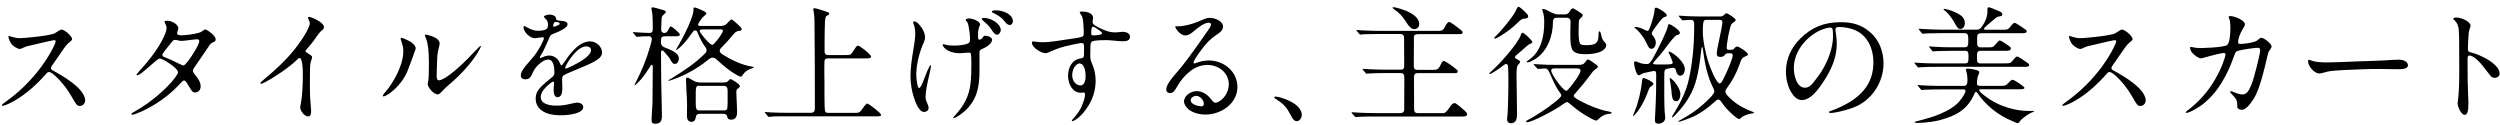
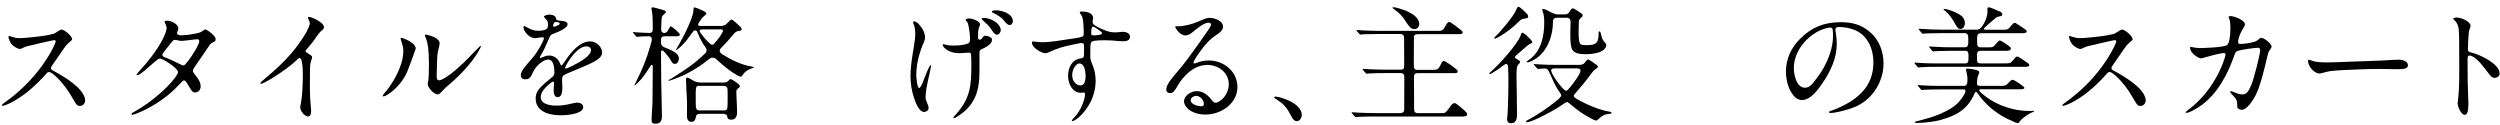
<svg xmlns="http://www.w3.org/2000/svg" width="320" height="16" viewBox="0 0 320 16" fill="none">
  <g clip-path="url(#clip0_2414_2155)">
    <path d="M9.663 13.194C9.5 12.93 9.352 12.689 9.205 12.425C8.637 11.415 7.883 10.451 7.098 9.736C6.741 9.409 6.43 9.215 6.282 9.215C6.15 9.215 6.034 9.293 5.956 9.394C4.751 10.762 3.407 12.005 1.814 12.922C1.13 13.311 0.508 13.544 0.345 13.544C0.282 13.544 0.228 13.513 0.228 13.443C0.228 13.412 0.329 13.311 0.671 13.07C2.451 11.811 4.098 10.179 5.319 8.5C5.871 7.731 6.383 6.953 6.803 6.098C6.997 5.71 7.13 5.383 7.13 5.313C7.13 5.197 7.044 5.135 6.935 5.135C6.889 5.135 5.956 5.329 5.155 5.523L3.702 5.865C3.329 5.943 3.244 5.982 2.987 6.106C2.762 6.223 2.63 6.269 2.513 6.269C2.334 6.269 1.961 6.06 1.782 5.927C1.534 5.749 1.371 5.539 1.246 5.243C1.145 5.018 1.083 4.855 1.083 4.723C1.083 4.661 1.098 4.606 1.168 4.606C1.215 4.606 1.394 4.668 1.542 4.723C2.062 4.87 2.257 4.886 2.474 4.886C3.065 4.886 4.953 4.692 5.855 4.544C6.065 4.513 6.461 4.427 6.655 4.381C6.935 4.319 7.029 4.264 7.409 4.008C7.573 3.891 7.798 3.782 7.868 3.782C8.241 3.782 9.236 4.614 9.236 5.026C9.236 5.104 9.104 5.236 8.762 5.516C8.583 5.663 8.482 5.78 8.155 6.231C7.728 6.837 7.44 7.256 6.655 8.399C6.554 8.547 6.523 8.609 6.523 8.725C6.523 8.842 6.586 8.92 6.764 9.021C7.666 9.51 8.513 10.015 9.314 10.637C9.935 11.111 10.899 12.021 10.899 12.86C10.899 13.233 10.604 13.56 10.231 13.56C9.966 13.56 9.858 13.482 9.679 13.202L9.663 13.194Z" fill="black" />
    <path d="M16.845 14.57C16.845 14.508 16.86 14.469 17.093 14.36C17.241 14.282 17.847 13.917 18.104 13.754C19.215 13.054 20.466 12.044 21.384 11.111C22.215 10.28 22.79 9.479 22.79 9.238C22.79 9.106 22.627 8.811 21.974 8.321C21.244 7.785 20.637 7.49 20.443 7.49C20.342 7.49 20.132 7.622 19.611 8.08C19.316 8.345 18.842 8.749 18.531 9.013C17.979 9.487 17.7 9.635 17.552 9.635C17.505 9.635 17.466 9.604 17.466 9.557C17.466 9.526 17.599 9.363 18.003 8.904C18.492 8.368 18.85 7.956 19.34 7.319C20.008 6.44 20.583 5.554 20.972 4.723C21.181 4.264 21.329 3.845 21.329 3.518C21.329 3.471 21.298 3.37 21.212 3.161C21.111 2.935 21.065 2.803 21.065 2.756C21.065 2.694 21.166 2.655 21.422 2.655C21.896 2.655 22.386 2.92 22.643 3.207C22.759 3.339 22.837 3.503 22.837 3.611C22.837 3.642 22.821 3.712 22.775 3.852C22.697 4.093 22.658 4.21 22.658 4.241C22.658 4.404 22.821 4.521 23.21 4.521C23.536 4.521 24.205 4.458 24.811 4.342C25.495 4.21 25.658 4.148 25.821 4.031C26.148 3.806 26.21 3.767 26.28 3.767C26.427 3.767 27.601 4.497 27.601 5.026C27.601 5.236 27.539 5.306 27.197 5.453C27.049 5.516 26.902 5.648 26.808 5.795L26.07 6.891L24.85 8.671C24.733 8.85 24.687 8.951 24.687 9.075C24.687 9.192 24.702 9.238 24.896 9.479C25.433 10.148 25.681 10.536 25.681 11.065C25.681 11.469 25.417 11.834 24.982 11.834C24.687 11.834 24.593 11.756 24.166 11.018C23.824 10.427 23.707 10.303 23.575 10.303C23.443 10.303 23.365 10.365 23 10.762C21.648 12.23 19.961 13.42 18.119 14.267C17.544 14.531 17.055 14.694 16.977 14.694C16.915 14.694 16.829 14.679 16.829 14.578L16.845 14.57ZM24.904 6.588C25.332 5.873 25.51 5.43 25.51 5.251C25.51 5.104 25.378 5.026 25.231 5.026C25.153 5.026 24.772 5.057 23.777 5.189C23.552 5.22 23.334 5.236 23.257 5.236C23.047 5.236 22.884 5.205 22.65 5.135C22.588 5.119 22.472 5.104 22.371 5.104C22.238 5.104 22.192 5.135 22.029 5.329C21.702 5.718 21.523 5.951 21.049 6.549C21.003 6.611 20.785 6.922 20.785 6.992C20.785 7.14 20.847 7.218 21.034 7.303L21.927 7.676C22.316 7.855 22.479 7.94 22.907 8.15C23.249 8.329 23.396 8.376 23.497 8.376C23.707 8.376 24.399 7.427 24.904 6.58V6.588Z" fill="black" />
    <path d="M38.42 13.77C38.42 13.692 38.451 13.49 38.536 13.085C38.7 12.207 38.762 10.668 38.762 9.72V9.409C38.762 8.383 38.645 7.42 38.334 7.42C38.288 7.42 38.233 7.435 38.14 7.536C37.604 8.073 36.749 8.741 35.855 9.347C34.938 9.969 34.549 10.194 33.897 10.536C33.617 10.684 33.469 10.731 33.422 10.731C33.376 10.731 33.345 10.684 33.345 10.63C33.345 10.552 33.36 10.528 33.749 10.202C35.202 8.997 36.601 7.723 37.744 6.269C38.311 5.554 38.933 4.637 39.228 4.086C39.492 3.58 39.656 3.192 39.656 3.005C39.656 2.858 39.624 2.741 39.508 2.516C39.446 2.383 39.407 2.306 39.407 2.29C39.407 2.212 39.508 2.158 39.57 2.158C39.764 2.158 40.666 2.516 41.156 2.959C41.381 3.153 41.467 3.316 41.467 3.464C41.467 3.643 41.404 3.728 41.241 3.852C40.992 4.047 40.752 4.311 40.215 5.127C40.099 5.29 39.726 5.764 39.461 6.06C39.166 6.402 39.104 6.487 39.104 6.534C39.104 6.611 39.135 6.666 39.461 6.86C39.889 7.124 39.951 7.202 39.951 7.334C39.951 7.365 39.935 7.451 39.873 7.63C39.71 8.088 39.679 8.36 39.679 9.083C39.679 9.573 39.663 10.124 39.663 10.878C39.663 11.725 39.679 12.51 39.764 13.358C39.811 13.816 39.827 14.088 39.827 14.189C39.827 14.632 39.71 14.904 39.438 14.904C38.979 14.904 38.428 14.189 38.428 13.762L38.42 13.77Z" fill="black" />
    <path d="M48.998 12.27C48.998 12.207 49.044 12.091 49.503 11.57C49.65 11.407 49.86 11.096 50.109 10.723C50.925 9.479 51.624 7.886 51.624 6.58C51.624 6.176 51.593 5.974 51.415 5.422C51.314 5.127 51.282 4.995 51.282 4.917C51.282 4.87 51.314 4.839 51.368 4.839C51.485 4.839 52.184 5.104 52.588 5.376C52.93 5.601 53.21 5.896 53.21 6.207C53.21 6.238 53.194 6.308 53.093 6.565L52.666 7.754L52.161 9.091C51.819 9.938 51.119 10.948 50.171 11.718C49.58 12.192 49.223 12.339 49.075 12.339C49.029 12.339 48.99 12.308 48.99 12.277L48.998 12.27ZM54.741 10.738C54.741 10.692 54.772 10.497 54.827 10.264C54.873 10.07 54.904 9.06 54.904 8.111C54.904 6.269 54.71 5.399 54.578 5.057C54.415 4.653 54.383 4.536 54.383 4.505C54.383 4.459 54.43 4.427 54.485 4.427C54.547 4.427 54.842 4.49 55.06 4.56C55.611 4.723 56.28 5.049 56.28 5.57C56.28 5.648 56.179 6.106 56.132 6.285C56 6.806 55.985 6.938 55.953 7.622C55.922 8.391 55.891 9.355 55.891 9.728C55.891 10.171 56.008 10.28 56.202 10.28C56.466 10.28 57.212 9.922 58.472 8.826C59.124 8.259 59.536 7.863 59.987 7.389L60.904 6.44C61.394 5.935 61.472 5.873 61.495 5.873C61.526 5.873 61.557 5.904 61.557 5.935C61.557 5.997 61.394 6.339 61.13 6.767C60.282 8.135 59.008 9.51 57.749 10.598C57.158 11.104 56.855 11.383 56.622 11.64C56.327 11.982 56.163 12.083 56.031 12.083C55.526 12.083 54.741 11.205 54.741 10.731V10.738Z" fill="black" />
    <path d="M68.567 12.643C68.567 11.873 68.863 11.422 69.757 10.637L70.72 9.837C70.868 9.705 70.961 9.526 70.961 9.316C70.961 8.383 70.782 7.622 70.176 7.622C69.687 7.622 69.119 8.049 68.723 8.484C68.459 8.78 68.311 9.021 68.07 9.565C67.891 9.969 67.627 10.155 67.285 10.155C66.858 10.155 66.663 9.961 66.663 9.619C66.663 9.339 66.811 9.013 67.301 8.415C67.79 7.824 68 7.583 68.233 7.319C68.801 6.681 69.617 5.212 69.617 4.886C69.617 4.785 69.516 4.769 69.438 4.769C69.376 4.769 69.228 4.785 69.026 4.816C68.762 4.863 68.536 4.894 68.459 4.894C67.837 4.894 67.005 4.093 67.005 3.456C67.005 3.394 67.021 3.339 67.106 3.339C67.153 3.339 67.239 3.37 67.549 3.549C67.922 3.759 68.381 3.938 68.808 3.938C69.15 3.938 69.624 3.922 69.935 3.728C70.114 3.611 70.145 3.37 70.145 3.161C70.145 3.06 70.13 2.935 70.099 2.819C70.036 2.609 70.013 2.593 69.85 2.43C69.656 2.236 69.624 2.166 69.624 2.135C69.624 2.003 70.036 1.87 70.34 1.87C70.666 1.87 70.946 1.972 71.078 2.135C71.124 2.197 71.156 2.267 71.179 2.376C71.21 2.57 71.225 2.586 71.567 2.64C71.668 2.655 71.941 2.671 72.057 2.687C72.337 2.733 72.648 2.85 72.648 3.091C72.648 3.285 72.5 3.495 72.042 3.775C71.715 3.969 71.404 4.101 70.658 4.396C70.495 4.459 70.409 4.591 70.269 4.933C69.858 5.865 69.632 6.386 69.391 6.79C69.127 7.233 69.096 7.295 69.096 7.358C69.096 7.404 69.127 7.42 69.174 7.42C69.205 7.42 69.454 7.342 69.663 7.241C69.889 7.14 70.091 7.109 70.316 7.109C70.868 7.109 71.412 7.466 71.653 8.041L71.739 8.236C71.769 8.313 71.801 8.368 71.855 8.368C71.909 8.368 71.956 8.337 72.034 8.22C72.135 8.088 72.298 7.878 72.523 7.536C73.207 6.541 74.272 5.298 75.539 5.298C76.308 5.298 77.07 5.951 77.07 6.751C77.07 7.093 76.79 7.42 76.448 7.645C75.943 7.972 75.57 8.166 74.179 8.741L73.005 9.231C72.617 9.394 72.267 9.557 72.174 9.619C71.979 9.751 71.948 9.915 71.948 10.272C71.948 10.466 71.979 11.104 71.979 11.251C71.979 12.114 71.754 12.44 71.358 12.44C70.961 12.44 70.868 11.935 70.868 11.624C70.868 11.547 70.868 11.345 70.883 11.15L70.915 10.645C70.915 10.513 70.883 10.451 70.798 10.451C70.666 10.451 70.029 10.94 69.656 11.399C69.391 11.71 69.213 12.083 69.213 12.409C69.213 13.42 70.565 13.521 71.303 13.521C71.894 13.521 72.477 13.42 73.067 13.28C73.378 13.202 73.751 13.132 73.852 13.132C74.194 13.132 74.653 13.295 74.653 13.7C74.653 14.485 73.005 14.757 71.731 14.757C69.873 14.757 68.567 14.041 68.567 12.619V12.643ZM71.093 3.37C71.156 3.355 71.342 3.269 71.42 3.238C71.583 3.161 71.645 3.091 71.645 3.044C71.645 2.943 71.529 2.85 71.288 2.819C71.187 2.803 71.156 2.803 71.093 2.803C71.031 2.803 70.961 2.85 70.915 2.935C70.829 3.052 70.798 3.215 70.798 3.293C70.798 3.37 70.845 3.425 70.899 3.425C70.954 3.425 71 3.409 71.093 3.378V3.37ZM72.648 8.71C73.005 8.562 73.674 8.236 74.148 7.956C75.189 7.35 75.648 6.813 75.648 6.425C75.648 6.067 75.337 5.935 75.026 5.935C73.93 5.935 72.663 7.863 72.383 8.531C72.337 8.632 72.337 8.663 72.337 8.694C72.337 8.741 72.368 8.772 72.422 8.772C72.523 8.772 72.601 8.725 72.648 8.71Z" fill="black" />
    <path d="M81.065 4.257C81.018 4.194 81.003 4.179 81.003 4.155C81.003 4.109 81.034 4.109 81.049 4.109C81.127 4.109 81.345 4.124 81.492 4.14C81.966 4.171 82.814 4.218 83.109 4.218C83.404 4.218 83.552 4.086 83.552 3.814V2.982C83.552 2.36 83.505 1.707 83.435 1.396C83.404 1.249 83.373 1.086 83.373 1.054C83.373 0.977 83.435 0.938 83.521 0.938C83.7 0.938 84.438 1.148 84.71 1.233C85.036 1.334 85.231 1.381 85.231 1.544C85.231 1.622 85.067 1.769 84.92 1.902C84.788 2.018 84.71 2.143 84.694 2.306C84.663 2.78 84.632 3.332 84.632 3.837C84.632 4.047 84.811 4.225 85.021 4.225C85.153 4.225 85.332 4.148 85.433 4C85.534 3.852 85.612 3.705 85.674 3.573C85.72 3.472 85.79 3.378 85.868 3.378C86 3.378 87.026 4.225 87.026 4.435C87.026 4.63 86.7 4.645 86.435 4.645H85.067C84.757 4.645 84.609 4.793 84.609 5.104V5.477C84.609 5.788 84.819 5.982 85.099 6.083C85.425 6.2 85.899 6.394 86.272 6.619C86.661 6.86 86.894 7.109 86.894 7.497C86.894 7.793 86.731 8.181 86.389 8.181C86.124 8.181 86.031 8.049 85.736 7.513C85.658 7.365 85.308 6.961 85.067 6.681C84.935 6.534 84.858 6.456 84.788 6.456C84.687 6.456 84.609 6.534 84.609 6.65V6.876C84.609 9.223 84.656 11.562 84.71 13.909C84.71 14.236 84.725 14.578 84.725 14.904C84.725 15.456 84.516 15.837 83.894 15.837C83.536 15.837 83.404 15.736 83.404 15.363C83.404 14.578 83.505 13.793 83.521 13.016C83.536 11.609 83.552 10.21 83.552 8.788V8.461C83.552 8.383 83.536 8.298 83.435 8.298C83.373 8.298 83.319 8.345 83.272 8.43C82.93 8.982 82.503 9.619 82.099 10.109C81.951 10.288 81.329 10.925 81.236 10.925C81.22 10.925 81.205 10.909 81.205 10.894C81.205 10.863 81.368 10.567 81.399 10.505C82.2 8.904 82.736 7.63 83.225 5.92C83.389 5.352 83.435 5.135 83.435 4.987C83.435 4.808 83.288 4.645 83.109 4.645C82.619 4.645 82.145 4.645 81.803 4.692L81.523 4.723C81.523 4.723 81.461 4.707 81.376 4.606L81.065 4.233V4.257ZM92.272 3.324C92.552 3.324 92.84 3.207 92.956 3.098C93.383 2.655 93.547 2.492 93.624 2.492C93.772 2.492 94.456 3.13 94.604 3.277C94.868 3.518 94.93 3.619 94.93 3.751C94.93 3.899 94.798 3.93 94.557 3.961C94.246 3.992 94.099 4.124 93.819 4.466C93.415 4.972 92.723 5.725 92.272 6.176C92.187 6.254 92.124 6.355 92.124 6.487C92.124 6.666 92.225 6.798 92.498 6.977C93.593 7.661 94.946 8.329 96.251 8.523C96.461 8.554 96.477 8.586 96.477 8.624C96.477 8.671 96.36 8.702 96.213 8.757C95.692 8.935 95.311 9.184 95.039 9.635C94.977 9.751 94.907 9.814 94.845 9.814C94.635 9.814 94.176 9.534 93.85 9.324C93.065 8.819 92.35 8.181 91.666 7.56C91.534 7.443 91.386 7.381 91.207 7.381C91.029 7.381 90.881 7.459 90.733 7.575C89.902 8.275 89 8.85 87.928 9.417C87.391 9.712 85.837 10.334 85.612 10.334C85.565 10.334 85.549 10.319 85.549 10.288C85.549 10.257 85.697 10.187 85.891 10.078C87.656 8.966 88.845 8.22 90.228 6.86C90.422 6.681 90.438 6.58 90.438 6.402C90.438 6.269 90.391 6.161 90.306 6.06C89.863 5.492 89.521 4.754 89.264 4.117C89.218 3.985 89.117 3.891 88.969 3.891C88.868 3.891 88.806 3.922 88.744 4.008C88.495 4.319 88.254 4.676 88.005 5.003C87.873 5.197 87.29 5.865 86.878 6.192C86.777 6.269 86.614 6.417 86.567 6.417C86.552 6.417 86.536 6.402 86.536 6.371C86.536 6.339 86.622 6.192 86.731 5.997C86.878 5.757 87.073 5.43 87.282 5.018C87.788 4.07 88.425 2.78 88.705 1.723C88.736 1.606 88.767 1.396 88.767 1.218C88.767 1.008 88.814 0.953 88.899 0.953C89 0.953 89.521 1.148 89.894 1.326C90.189 1.459 90.415 1.606 90.415 1.7C90.415 1.832 90.236 1.964 90.119 2.057C89.878 2.267 89.676 2.531 89.513 2.811C89.428 2.959 89.35 3.091 89.35 3.137C89.35 3.269 89.482 3.316 89.591 3.316H92.249L92.272 3.324ZM92.645 10.552C92.941 10.552 93.119 10.505 93.314 10.257C93.376 10.179 93.446 10.124 93.508 10.124C93.64 10.124 94.713 10.777 94.713 11.018C94.713 11.08 94.65 11.197 94.464 11.329C94.285 11.461 94.254 11.554 94.254 11.772C94.254 12.176 94.285 12.619 94.301 13.062C94.316 13.466 94.347 13.956 94.347 14.383C94.347 14.873 94.168 15.316 93.609 15.316C93.329 15.316 93.119 15.254 93.088 14.928C93.073 14.702 92.847 14.57 92.63 14.57H89.575C89.295 14.57 89.101 14.687 89.07 14.974C89.039 15.285 88.876 15.596 88.518 15.596C88.06 15.596 87.928 15.223 87.928 14.842C87.928 14.352 87.943 13.878 87.943 13.389C87.943 12.821 87.897 12.13 87.858 11.516C87.826 10.948 87.811 10.521 87.811 10.163C87.811 10.062 87.826 9.938 87.959 9.938C88.106 9.938 88.347 10.07 88.596 10.233C88.954 10.474 89.311 10.56 89.707 10.56H92.63L92.645 10.552ZM89.443 10.979C89.163 10.979 89.055 11.127 89.055 11.78V13.35C89.055 13.987 89.187 14.135 89.575 14.135H92.614C92.878 14.135 93.026 14.119 93.088 13.894C93.119 13.777 93.135 13.272 93.135 13.016V11.648C93.135 11.189 93.018 10.995 92.614 10.995H89.451L89.443 10.979ZM89.832 3.767C89.7 3.767 89.552 3.829 89.552 3.977C89.552 4.023 89.583 4.093 89.653 4.187C89.995 4.676 90.368 5.119 90.826 5.539C90.889 5.601 91.052 5.733 91.153 5.733C91.254 5.733 91.316 5.687 91.394 5.601C91.868 5.08 92.163 4.707 92.474 4.132C92.505 4.07 92.536 4.016 92.536 3.969C92.536 3.821 92.459 3.759 92.272 3.759H89.824L89.832 3.767Z" fill="black" />
-     <path d="M108.275 7.047C108.881 7.047 108.912 7.031 109.332 6.363C109.526 6.052 109.658 5.842 109.821 5.842C110.07 5.842 111.5 6.984 111.5 7.249C111.5 7.443 111.205 7.474 110.948 7.474H106.052C105.873 7.474 105.64 7.49 105.562 7.684C105.477 7.894 105.531 10.233 105.531 10.637V12.06C105.531 13.117 105.547 14.119 105.632 14.282C105.71 14.446 105.912 14.446 106.075 14.446H109.371C109.946 14.446 110.023 14.43 110.365 13.956C110.606 13.614 110.855 13.257 111.003 13.257C111.213 13.257 112.783 14.477 112.783 14.71C112.783 14.873 112.534 14.889 112.246 14.889H99.733C99.275 14.889 98.855 14.904 98.529 14.951L98.412 14.966C98.365 14.966 98.35 14.951 98.264 14.85L97.954 14.477C97.907 14.415 97.891 14.399 97.891 14.376C97.891 14.345 97.922 14.329 97.938 14.329C97.985 14.329 98.428 14.376 98.669 14.391C99.407 14.422 100.153 14.438 100.891 14.438H103.783C104.241 14.438 104.303 14.197 104.303 13.707V12.938C104.303 9.643 104.288 6.347 104.257 3.067C104.257 2.547 104.241 2.01 104.156 1.497C104.125 1.381 104.093 1.288 104.093 1.171C104.093 1.124 104.14 1.054 104.21 1.054C104.552 1.054 105.593 1.427 105.959 1.56C106.06 1.591 106.137 1.676 106.137 1.754C106.137 1.871 106.021 1.933 105.842 2.018C105.663 2.096 105.617 2.407 105.593 2.865C105.562 3.619 105.547 4.513 105.547 5.267V6.573C105.547 6.93 105.71 7.047 106.068 7.047H108.29H108.275Z" fill="black" />
    <path d="M117.624 3.114C118.052 3.572 118.409 4.194 118.409 4.824C118.409 4.956 118.347 5.197 118.262 5.376C117.687 6.681 117.283 8.197 117.283 9.604C117.283 9.829 117.384 11.267 117.656 11.267C117.819 11.267 118.099 10.645 118.324 10.008C118.402 9.782 118.961 8.345 119.109 8.345C119.156 8.345 119.171 8.407 119.171 8.461C119.171 8.562 119.023 9.215 118.961 9.503C118.666 10.808 118.472 11.687 118.472 12.44C118.472 12.705 118.557 12.93 118.666 13.171C118.767 13.365 118.86 13.598 118.86 13.824C118.86 14.135 118.58 14.329 118.293 14.329C117.625 14.329 117.197 13.14 116.987 12.502C116.692 11.624 116.544 10.692 116.544 9.759C116.544 8.826 116.661 7.8 116.956 6.067C117.057 5.477 117.15 4.894 117.15 4.303C117.15 3.946 117.119 3.572 116.987 3.192C116.956 3.114 116.886 2.966 116.886 2.865C116.886 2.788 116.917 2.733 117.003 2.733C117.181 2.733 117.477 2.927 117.624 3.091V3.114ZM125.847 6.199C125.404 6.394 125.373 6.44 125.373 6.837V9.106C125.373 11.212 125.016 12.798 123.531 14.181C123.267 14.422 122.373 15.114 122.093 15.114C122.062 15.114 122.016 15.114 122.016 15.067C122.016 15.021 122.078 14.935 122.295 14.71C124.192 12.635 124.332 10.987 124.332 8.313C124.332 7.909 124.332 7.513 124.301 7.093C124.285 6.829 124.254 6.736 124.021 6.736C123.842 6.736 123.648 6.751 123.469 6.767C123.259 6.782 123.065 6.813 122.847 6.813C122.21 6.813 121.479 6.65 120.974 6.207C120.842 6.091 120.663 5.896 120.663 5.718C120.663 5.671 120.694 5.655 120.726 5.655C120.772 5.655 120.873 5.671 120.974 5.702C121.301 5.819 121.689 5.834 122.055 5.834C122.591 5.834 123.345 5.788 123.834 5.593C124.161 5.461 124.161 5.282 124.161 4.925C124.161 4.389 124.06 3.751 123.966 3.293C123.904 2.966 123.85 2.865 123.671 2.671C123.624 2.624 123.609 2.593 123.609 2.554C123.609 2.391 123.966 2.36 124.083 2.36C124.425 2.36 125.451 2.702 125.451 3.129C125.451 3.176 125.42 3.262 125.389 3.324C125.194 3.751 125.194 4.078 125.194 4.528V4.738C125.194 4.902 125.21 5.08 125.358 5.08C125.599 5.08 125.746 4.87 125.909 4.637C125.956 4.575 126.042 4.575 126.104 4.575C126.368 4.575 126.982 4.723 126.982 5.096C126.982 5.554 126.376 5.974 125.855 6.207L125.847 6.199ZM127.301 2.725C127.658 2.951 128.101 3.378 128.101 3.852C128.101 4.117 127.876 4.443 127.612 4.443C127.386 4.443 127.184 4.233 126.842 3.689C126.578 3.285 126.251 3.005 125.847 2.648C125.77 2.585 125.653 2.453 125.653 2.407C125.653 2.329 125.832 2.29 125.902 2.29C126.376 2.29 126.912 2.469 127.308 2.733L127.301 2.725ZM129.648 2.725C129.648 2.951 129.5 3.199 129.259 3.199C128.933 3.199 128.738 2.935 128.459 2.578C128.163 2.205 127.58 1.863 127.153 1.661C127.091 1.629 126.959 1.583 126.959 1.482C126.959 1.334 127.386 1.319 127.495 1.319C128.311 1.319 129.648 1.777 129.648 2.725Z" fill="black" />
-     <path d="M132.205 5.298C132.306 5.298 132.632 5.345 132.873 5.376C132.99 5.391 133.2 5.407 133.332 5.407C134.49 5.407 135.632 5.181 136.775 5.018C137.233 4.956 138.197 4.839 138.57 4.676C138.718 4.614 138.718 4.396 138.718 4.272C138.718 3.751 138.687 2.446 138.477 2.049C138.36 1.839 138.212 1.707 138.212 1.591C138.212 1.474 138.438 1.474 138.523 1.474C139.013 1.474 139.915 1.637 139.915 2.29C139.915 2.368 139.899 2.453 139.883 2.531C139.868 2.609 139.852 2.71 139.852 2.795C139.852 2.99 139.93 3.137 140.295 3.347C140.606 3.526 140.933 3.674 141.212 3.79C141.671 3.984 142.06 4.132 142.681 4.148C142.946 4.148 143.171 4.117 143.35 4.101C143.513 4.086 143.645 4.07 143.707 4.07C144.096 4.07 144.64 4.233 144.64 4.692C144.64 5.212 144.166 5.282 143.707 5.282C143.443 5.282 142.876 5.236 142.355 5.181C142.114 5.166 141.834 5.135 141.586 5.135C141.143 5.135 140.218 5.135 139.821 5.298C139.596 5.399 139.573 5.725 139.573 5.935C139.573 6.308 139.557 6.689 139.557 7.062C139.557 7.435 139.557 7.653 139.767 8.119C140.078 8.819 140.241 9.541 140.241 10.319C140.241 11.446 139.93 12.541 139.339 13.497C138.896 14.213 138.345 14.904 137.645 15.339C137.404 15.487 137.35 15.503 137.272 15.503C137.225 15.503 137.187 15.487 137.187 15.44C137.187 15.394 137.288 15.277 137.334 15.231C137.855 14.679 138.298 14.057 138.554 13.373C138.702 12.985 138.881 12.51 138.881 12.083C138.881 11.966 138.85 11.842 138.718 11.842C138.64 11.842 138.477 11.873 138.345 11.873C137.249 11.873 136.712 10.684 136.712 9.705C136.712 8.679 137.187 7.645 138.298 7.482C138.757 7.42 138.757 7.334 138.757 6.487V5.951C138.757 5.655 138.71 5.508 138.43 5.508C138.236 5.508 137.645 5.64 137.272 5.718C136.145 5.943 135.36 6.176 134.303 6.666C134.155 6.728 133.961 6.814 133.798 6.814C133.339 6.814 132.088 6.114 132.088 5.477C132.088 5.36 132.135 5.298 132.22 5.298H132.205ZM138.174 8.119C137.925 8.119 137.684 8.36 137.552 8.562C137.342 8.873 137.241 9.262 137.241 9.643C137.241 10.249 137.63 10.933 138.306 10.933C138.858 10.933 138.959 10.179 138.959 9.775C138.959 9.269 138.858 8.143 138.174 8.127V8.119ZM139.674 4.218C139.674 4.427 139.705 4.529 139.969 4.529C140.21 4.529 141.065 4.482 141.065 4.264C141.065 4.148 140.871 3.984 140.513 3.744C140.381 3.643 140.054 3.417 139.891 3.417C139.697 3.417 139.681 3.876 139.681 4.218H139.674Z" fill="black" />
+     <path d="M132.205 5.298C132.306 5.298 132.632 5.345 132.873 5.376C132.99 5.391 133.2 5.407 133.332 5.407C134.49 5.407 135.632 5.181 136.775 5.018C137.233 4.956 138.197 4.839 138.57 4.676C138.718 4.614 138.718 4.396 138.718 4.272C138.718 3.751 138.687 2.446 138.477 2.049C138.36 1.839 138.212 1.707 138.212 1.591C138.212 1.474 138.438 1.474 138.523 1.474C139.013 1.474 139.915 1.637 139.915 2.29C139.915 2.368 139.899 2.453 139.883 2.531C139.868 2.609 139.852 2.71 139.852 2.795C139.852 2.99 139.93 3.137 140.295 3.347C140.606 3.526 140.933 3.674 141.212 3.79C141.671 3.984 142.06 4.132 142.681 4.148C142.946 4.148 143.171 4.117 143.35 4.101C143.513 4.086 143.645 4.07 143.707 4.07C144.096 4.07 144.64 4.233 144.64 4.692C144.64 5.212 144.166 5.282 143.707 5.282C143.443 5.282 142.876 5.236 142.355 5.181C141.143 5.135 140.218 5.135 139.821 5.298C139.596 5.399 139.573 5.725 139.573 5.935C139.573 6.308 139.557 6.689 139.557 7.062C139.557 7.435 139.557 7.653 139.767 8.119C140.078 8.819 140.241 9.541 140.241 10.319C140.241 11.446 139.93 12.541 139.339 13.497C138.896 14.213 138.345 14.904 137.645 15.339C137.404 15.487 137.35 15.503 137.272 15.503C137.225 15.503 137.187 15.487 137.187 15.44C137.187 15.394 137.288 15.277 137.334 15.231C137.855 14.679 138.298 14.057 138.554 13.373C138.702 12.985 138.881 12.51 138.881 12.083C138.881 11.966 138.85 11.842 138.718 11.842C138.64 11.842 138.477 11.873 138.345 11.873C137.249 11.873 136.712 10.684 136.712 9.705C136.712 8.679 137.187 7.645 138.298 7.482C138.757 7.42 138.757 7.334 138.757 6.487V5.951C138.757 5.655 138.71 5.508 138.43 5.508C138.236 5.508 137.645 5.64 137.272 5.718C136.145 5.943 135.36 6.176 134.303 6.666C134.155 6.728 133.961 6.814 133.798 6.814C133.339 6.814 132.088 6.114 132.088 5.477C132.088 5.36 132.135 5.298 132.22 5.298H132.205ZM138.174 8.119C137.925 8.119 137.684 8.36 137.552 8.562C137.342 8.873 137.241 9.262 137.241 9.643C137.241 10.249 137.63 10.933 138.306 10.933C138.858 10.933 138.959 10.179 138.959 9.775C138.959 9.269 138.858 8.143 138.174 8.127V8.119ZM139.674 4.218C139.674 4.427 139.705 4.529 139.969 4.529C140.21 4.529 141.065 4.482 141.065 4.264C141.065 4.148 140.871 3.984 140.513 3.744C140.381 3.643 140.054 3.417 139.891 3.417C139.697 3.417 139.681 3.876 139.681 4.218H139.674Z" fill="black" />
    <path d="M152.148 13.995C151.852 13.769 151.557 13.373 151.557 12.984C151.557 12.23 152.451 11.663 153.174 11.663C153.99 11.663 154.642 12.184 155.101 12.806C155.218 12.953 155.365 13.148 155.575 13.148C155.816 13.148 156.065 12.984 156.244 12.852C156.881 12.394 157.285 11.562 157.285 10.793C157.285 9.277 155.948 8.313 154.541 8.313C153.741 8.313 152.956 8.624 152.319 9.13C151.681 9.635 151.075 10.334 150.687 11.057C150.391 11.578 150.166 11.92 149.754 11.92C149.49 11.92 149.28 11.741 149.28 11.461C149.28 10.824 150.034 9.961 150.57 9.339C151.106 8.718 151.627 8.08 152.101 7.427C152.964 6.254 153.811 5.08 154.627 3.883C154.775 3.674 155.016 3.332 155.016 3.13C155.016 2.966 154.837 2.904 154.705 2.904C154.168 2.904 153.399 3.495 152.863 3.946C152.536 4.225 152.163 4.536 151.705 4.536C151.021 4.536 150.43 3.572 150.43 3.44C150.43 3.378 150.477 3.363 150.562 3.363H150.826C151.596 3.363 152.668 3.067 153.352 2.772C154.254 2.383 154.479 2.282 154.852 2.282C155.459 2.282 156.547 2.671 156.547 3.409C156.547 3.868 156.104 4.21 155.746 4.435C154.782 5.057 154.176 5.803 153.523 6.72C153.36 6.946 152.769 7.762 152.769 8.026C152.769 8.088 152.816 8.127 152.886 8.127C152.933 8.127 153.049 8.08 153.135 8.049C153.64 7.855 154.176 7.738 154.72 7.738C156.617 7.738 158.389 9.122 158.389 11.135C158.389 13.272 156.282 14.663 154.308 14.663C153.539 14.663 152.738 14.469 152.124 13.995H152.148ZM154.091 13.311C154.091 12.806 153.617 12.269 153.096 12.269C152.801 12.269 152.412 12.495 152.412 12.821C152.412 13.389 153.376 13.606 153.819 13.606C153.982 13.606 154.098 13.474 154.098 13.311H154.091Z" fill="black" />
    <path d="M165.99 15.51C165.632 15.51 165.414 15.137 165.275 14.857C165.01 14.352 164.754 13.878 164.357 13.474C164.078 13.179 163.619 12.868 163.277 12.643C163.176 12.58 163.098 12.526 163.098 12.479C163.098 12.378 163.231 12.363 163.293 12.363C163.65 12.363 164.451 12.643 164.878 12.837C165.609 13.163 166.627 13.785 166.627 14.71C166.627 15.052 166.386 15.51 165.99 15.51Z" fill="black" />
    <path d="M173.723 4.039C173.661 3.961 173.606 3.891 173.606 3.876C173.606 3.845 173.653 3.845 173.668 3.845C173.909 3.845 174.158 3.876 174.383 3.891C175.137 3.922 175.883 3.953 176.622 3.953H184.044C184.518 3.953 184.728 3.891 184.961 3.433C185.062 3.223 185.256 2.811 185.513 2.811C185.676 2.811 186.593 3.51 186.966 3.821C187.161 3.984 187.215 4.031 187.215 4.132C187.215 4.342 187.083 4.373 186.725 4.373H181.549C181.324 4.373 180.997 4.42 180.982 4.668L180.966 8.212C180.966 8.655 180.951 8.943 181.456 8.943H183.415C183.889 8.943 184.114 8.881 184.332 8.422C184.433 8.212 184.611 7.8 184.79 7.8C185 7.8 185.995 8.516 186.376 8.842C186.539 8.99 186.585 9.036 186.585 9.122C186.585 9.254 186.57 9.363 186.197 9.363H181.464C181.091 9.363 180.99 9.541 180.99 9.883L181.005 13.863C181.005 14.251 181.067 14.484 181.51 14.484H184.627C184.984 14.484 185.07 14.438 185.723 13.505C185.824 13.357 186.003 13.194 186.197 13.194C186.407 13.194 187.238 13.948 187.487 14.174C187.712 14.383 187.798 14.515 187.798 14.617C187.798 14.881 187.471 14.912 187.192 14.912H175.946C175.277 14.912 174.088 14.927 173.808 14.959L173.528 14.99C173.528 14.99 173.466 14.974 173.381 14.873L173.117 14.578C173.031 14.477 173 14.415 173 14.399C173 14.368 173.031 14.368 173.047 14.368C173.288 14.368 173.536 14.399 173.777 14.415C174.516 14.446 175.262 14.477 176 14.477H179.264C179.528 14.477 179.723 14.329 179.738 14.072L179.754 9.992C179.754 9.635 179.723 9.355 179.28 9.355H177.337C176.816 9.355 175.899 9.355 175.277 9.402L174.935 9.433C174.873 9.433 174.85 9.417 174.788 9.332L174.477 8.959C174.415 8.881 174.391 8.857 174.391 8.842C174.391 8.826 174.438 8.811 174.453 8.811C174.702 8.811 174.943 8.857 175.168 8.857C175.922 8.889 176.668 8.92 177.407 8.92H179.28C179.692 8.92 179.738 8.741 179.738 8.329L179.723 4.987C179.723 4.544 179.661 4.35 179.148 4.35H176.521C176.109 4.35 175.067 4.365 174.663 4.381C174.383 4.396 174.174 4.427 174.127 4.427C174.08 4.427 174.049 4.412 173.979 4.326L173.699 4L173.723 4.039ZM180.15 1.459C180.772 1.738 181.666 2.275 181.666 3.091C181.666 3.448 181.386 3.728 181.013 3.728C180.64 3.728 180.345 3.402 179.886 2.671C179.544 2.119 179.085 1.63 178.549 1.264C178.339 1.117 178.254 1.054 178.254 0.984C178.254 0.914 178.355 0.922 178.386 0.922C178.666 0.922 179.63 1.233 180.15 1.459Z" fill="black" />
    <path d="M192.951 14.881C192.982 14.539 193.013 13.754 193.029 13.132C193.06 12.168 193.075 11.22 193.075 10.28C193.075 9.689 193.075 9.122 193.029 8.516C193.013 8.352 192.966 8.189 192.764 8.189C192.718 8.189 192.57 8.251 192.391 8.399C191.902 8.788 191.35 9.153 190.922 9.394C190.845 9.44 190.759 9.472 190.712 9.472C190.681 9.472 190.627 9.44 190.627 9.409C190.627 9.363 190.79 9.215 190.938 9.083C191.769 8.368 194.264 5.671 194.661 4.482C194.692 4.365 194.746 4.187 194.87 4.187C194.972 4.187 195.228 4.396 195.461 4.591C195.624 4.723 196.145 5.275 196.145 5.376C196.145 5.492 196.029 5.539 195.788 5.655C195.671 5.702 195.523 5.803 195.376 5.951C195.259 6.067 194.513 6.705 194.171 6.992C194.054 7.093 193.922 7.187 193.922 7.319C193.922 7.451 194.023 7.497 194.218 7.598C194.459 7.746 194.575 7.808 194.575 7.909C194.575 8.026 194.412 8.205 194.28 8.337C194.163 8.453 194.117 9.021 194.117 9.495V10.148C194.117 10.653 194.179 13.085 194.179 14.57C194.179 15.106 194.117 15.775 193.409 15.775C193.083 15.775 192.904 15.58 192.904 15.254C192.904 15.176 192.92 15.028 192.935 14.881H192.951ZM191.42 4.653C192.026 4.117 193.642 2.174 193.969 1.474C194.132 1.117 194.233 0.868 194.358 0.868C194.443 0.868 194.637 0.985 194.894 1.225L195.313 1.63C195.461 1.777 195.609 1.925 195.609 2.104C195.609 2.298 195.446 2.368 195.104 2.383C194.808 2.399 194.614 2.562 194.42 2.757C193.666 3.51 192.803 4.163 191.894 4.7C191.762 4.777 191.466 4.94 191.342 4.94C191.295 4.94 191.264 4.909 191.264 4.863C191.264 4.816 191.295 4.762 191.427 4.653H191.42ZM196.433 8.407C196.355 8.306 196.316 8.259 196.316 8.244C196.316 8.212 196.347 8.197 196.363 8.197C196.448 8.197 196.51 8.212 196.79 8.228C197.622 8.29 198.484 8.306 199.417 8.306H201.912C202.464 8.306 202.681 8.275 202.907 7.948C203.086 7.707 203.171 7.606 203.264 7.606C203.396 7.606 204.181 8.158 204.36 8.306C204.407 8.337 204.523 8.422 204.523 8.547C204.523 8.648 204.446 8.71 204.244 8.842C203.948 9.036 203.754 9.316 203.544 9.611C202.938 10.428 202.285 11.213 201.617 11.974C201.5 12.106 201.438 12.184 201.438 12.27C201.438 12.464 201.896 12.713 202.254 12.907C203.264 13.459 204.764 14.08 205.946 14.275C206.124 14.306 206.288 14.352 206.288 14.438C206.288 14.539 206.14 14.57 205.798 14.601C205.386 14.632 204.935 14.912 204.624 15.223C204.539 15.301 204.43 15.433 204.298 15.433C204.119 15.433 203.451 15.06 203.054 14.826C202.417 14.453 201.764 13.979 201.212 13.505C200.87 13.21 200.661 13.062 200.591 13.062C200.49 13.062 200.218 13.225 200.016 13.373C199.246 13.964 196.161 15.643 195.446 15.643C195.399 15.643 195.329 15.627 195.329 15.565C195.329 15.487 195.43 15.433 195.492 15.402C196.456 14.912 198.181 13.77 199.021 13.07C199.316 12.845 199.837 12.433 199.837 12.207C199.837 12.106 199.775 11.998 199.596 11.749C199.091 11.08 198.733 10.179 198.391 9.433C198.15 8.896 198.049 8.764 197.754 8.764C197.622 8.764 197.427 8.78 197.249 8.795C197.101 8.811 196.953 8.826 196.86 8.826C196.813 8.826 196.798 8.811 196.712 8.71L196.433 8.399V8.407ZM199.238 2.275C198.896 2.275 198.78 2.5 198.78 2.811C198.78 4.622 198.034 6.681 196.402 7.622C196.192 7.754 195.764 7.979 195.523 7.979C195.477 7.979 195.407 7.964 195.407 7.917C195.407 7.871 195.57 7.754 195.819 7.575C197.272 6.518 197.661 4.606 197.661 2.928C197.661 2.453 197.645 1.917 197.466 1.459C197.435 1.381 197.404 1.311 197.404 1.249C197.404 1.171 197.482 1.148 197.552 1.148C197.653 1.148 197.925 1.249 198.088 1.342C198.446 1.552 199.005 1.847 199.425 1.847H200.272C200.583 1.847 200.777 1.731 200.925 1.459C201.057 1.218 201.174 1.07 201.313 1.07C201.415 1.07 201.523 1.132 201.702 1.249L202.238 1.591C202.534 1.785 202.58 1.801 202.58 1.964C202.58 2.08 202.549 2.127 202.301 2.337C202.153 2.469 202.106 2.617 202.091 2.811C202.075 3.184 202.06 3.565 202.06 3.938C202.06 4.443 202.06 5.181 202.223 5.539C202.339 5.78 202.712 5.78 202.953 5.78C204.065 5.78 204.617 5.679 204.617 4.428V4.311C204.617 4.086 204.648 4.016 204.749 4.016C204.826 4.016 204.881 4.148 204.912 4.295C204.997 4.653 205.044 5.01 205.324 5.321C205.534 5.547 205.604 5.632 205.604 5.764C205.604 6.269 204.966 6.627 204.562 6.728C204.041 6.876 203.497 6.938 202.961 6.938C202.425 6.938 201.671 6.907 201.313 6.448C201.034 6.091 201.003 5.189 201.003 4.536V4.078C201.003 3.635 201.034 3.2 201.034 2.772C201.034 2.446 200.839 2.267 200.529 2.267H199.238V2.275ZM199.013 8.757C198.764 8.757 198.554 8.788 198.554 9.036C198.554 9.51 200.07 11.617 200.482 11.617C200.583 11.617 200.777 11.407 200.956 11.189C201.282 10.816 202.308 9.456 202.308 9.067C202.308 8.757 202.013 8.757 201.788 8.757H199.013Z" fill="black" />
-     <path d="M211.635 10.7C211.635 10.816 211.549 10.894 211.472 10.964C211.378 11.026 211.246 11.111 211.176 11.205C211.029 11.446 210.928 11.741 210.834 12.005C210.593 12.611 210.267 13.295 209.917 13.832C209.567 14.368 209.132 14.858 209.055 14.858C209.039 14.858 209.023 14.842 209.023 14.811C209.023 14.764 209.218 14.321 209.264 14.189C209.738 13.078 210.065 11.5 210.181 10.42C210.213 10.155 210.228 9.992 210.376 9.992C210.617 9.992 211.635 10.498 211.635 10.692V10.7ZM214.542 9.083C214.495 8.873 214.409 8.679 214.153 8.679C213.959 8.679 213.368 8.78 213.205 8.873C213.073 8.951 213.057 9.083 213.042 9.246C213.026 9.487 213.026 9.736 213.026 10V12.153C213.026 13.031 213.042 14.01 213.104 14.57C213.119 14.733 213.15 14.912 213.15 15.075C213.15 15.58 212.676 15.829 212.272 15.829C211.915 15.829 211.829 15.666 211.829 15.386C211.829 15.075 211.86 14.749 211.876 14.438C211.907 13.637 211.977 12.332 211.977 11.78L211.992 9.837V9.541C211.992 9.316 211.961 9.083 211.751 9.083C211.573 9.083 210.998 9.231 210.687 9.293C210.345 9.355 210.267 9.394 209.956 9.573C209.894 9.604 209.824 9.635 209.762 9.635C209.42 9.635 209.156 8.314 209.156 8.065C209.156 7.948 209.202 7.855 209.334 7.855C209.396 7.855 209.544 7.902 209.614 7.933C210.073 8.158 210.415 8.197 210.819 8.197C210.966 8.197 211.114 8.135 211.207 8.003C211.472 7.676 211.681 7.288 211.876 6.907C212.218 6.269 213.391 3.969 213.477 3.378C213.508 3.184 213.523 3.098 213.656 3.098C213.935 3.098 215.023 3.899 215.023 4.179C215.023 4.42 214.876 4.443 214.681 4.474C214.339 4.536 213.275 6.021 213.003 6.386C212.676 6.829 212.319 7.233 211.938 7.645C211.837 7.762 211.596 8.034 211.596 8.119C211.596 8.251 211.876 8.251 212.117 8.251H213.181C213.446 8.251 213.687 8.236 213.897 8.205C213.998 8.189 214.106 8.143 214.106 8.026C214.106 7.863 213.718 6.946 213.617 6.782C213.586 6.72 213.57 6.681 213.57 6.65C213.57 6.619 213.601 6.604 213.632 6.604C213.718 6.604 213.943 6.72 214.075 6.798C214.681 7.187 215.661 8.088 215.661 8.858C215.661 9.2 215.482 9.689 215.07 9.689C214.759 9.689 214.596 9.347 214.534 9.083H214.542ZM213.352 1.972C213.352 2.073 213.251 2.119 213.104 2.166C213.01 2.197 212.909 2.228 212.824 2.314C212.513 2.609 212.249 2.997 211.992 3.339C211.86 3.534 211.425 4.07 211.425 4.288C211.425 4.389 211.487 4.482 211.619 4.63C211.798 4.871 211.946 5.15 211.946 5.461C211.946 5.788 211.767 6.246 211.394 6.246C211.083 6.246 210.951 5.951 210.772 5.547C210.477 4.909 210.073 4.342 209.567 3.837C209.49 3.759 209.389 3.674 209.303 3.611C209.257 3.58 209.202 3.534 209.202 3.495C209.202 3.448 209.264 3.448 209.319 3.448C209.731 3.448 210.267 3.674 210.624 3.876C210.819 3.953 210.834 3.953 210.873 3.953C211.005 3.953 211.083 3.79 211.137 3.658C211.184 3.541 211.27 3.332 211.301 3.215C211.495 2.663 211.79 1.668 211.79 1.179C211.79 1.062 211.852 0.984 211.985 0.984C212.233 0.984 213.352 1.668 213.352 1.979V1.972ZM215.086 12.036C215.086 12.394 214.985 12.953 214.534 12.953C214.029 12.953 213.998 12.332 213.928 11.469C213.896 11.096 213.827 10.653 213.749 10.295C213.733 10.218 213.718 10.117 213.718 10.031C213.718 10 213.733 9.985 213.749 9.985C213.998 9.985 215.086 11.189 215.086 12.044V12.036ZM214.953 2.166C214.891 2.088 214.868 2.049 214.868 2.034C214.868 2.018 214.884 2.003 214.93 2.003C215.062 2.003 215.645 2.049 215.956 2.065C216.593 2.096 217.246 2.111 217.884 2.111H220.169C220.378 2.111 220.542 2.065 220.689 1.902C220.775 1.824 220.868 1.707 220.985 1.707C221.194 1.707 222.174 2.36 222.174 2.57C222.174 2.648 222.042 2.764 221.785 2.943C221.669 3.021 221.575 3.137 221.49 3.433C221.373 3.837 221.264 4.381 221.21 4.653C221.093 5.306 221.016 5.826 221.016 6.137C221.016 6.332 221.148 6.378 221.311 6.378H221.49C221.816 6.378 221.909 6.301 222.112 6.067C222.174 6.005 222.259 5.951 222.337 5.951C222.617 5.951 223.736 6.705 223.736 6.961C223.736 7.078 223.619 7.14 223.363 7.241C222.904 7.389 222.811 7.832 222.663 8.236C222.275 9.332 221.731 10.358 221.047 11.275C220.946 11.407 220.852 11.539 220.852 11.718C220.852 11.959 220.985 12.122 221.428 12.549C221.995 13.101 222.453 13.412 223.207 13.808C223.518 13.972 223.961 14.181 224.319 14.298C224.451 14.345 224.498 14.36 224.498 14.43C224.498 14.477 224.482 14.492 224.334 14.508C224.039 14.539 223.588 14.655 223.223 14.834C223.029 14.935 222.928 14.998 222.764 15.161C222.718 15.207 222.671 15.238 222.617 15.238C222.438 15.238 222.08 14.928 221.948 14.811C221.373 14.321 220.837 13.785 220.417 13.163C220.207 12.868 220.106 12.736 219.928 12.736C219.78 12.736 219.632 12.883 219.539 12.977C218.591 13.839 217.534 14.624 216.337 15.098C215.909 15.277 215.459 15.425 215.047 15.557C215 15.573 214.915 15.588 214.868 15.588C214.837 15.588 214.821 15.573 214.821 15.541C214.821 15.51 214.954 15.441 215.086 15.363C215.381 15.2 215.723 15.005 216.034 14.811C216.912 14.275 217.744 13.653 218.482 12.915C218.723 12.689 219.43 12.036 219.43 11.71C219.43 11.547 219.368 11.399 219.298 11.267C218.513 9.751 218.187 8.003 217.946 6.145C217.93 6.044 217.915 6.029 217.884 6.029C217.821 6.029 217.806 6.13 217.767 6.371C217.619 7.754 217.441 8.966 217.176 10.023C216.749 11.733 215.917 13.171 214.448 14.71C214.184 14.99 214.075 15.021 214.036 15.021C214.021 15.021 214.005 15.005 214.005 14.99C214.005 14.912 214.215 14.562 214.347 14.368C214.953 13.373 215.49 12.363 215.863 11.251C216.321 9.883 216.516 8.415 216.679 6.977C216.811 5.733 216.858 4.497 216.858 3.238C216.858 2.85 216.842 2.539 216.415 2.539C216.189 2.539 215.84 2.57 215.661 2.586C215.529 2.601 215.451 2.601 215.397 2.601C215.334 2.601 215.311 2.586 215.249 2.5L214.938 2.143L214.953 2.166ZM221.171 6.814C221.008 6.814 220.891 6.876 220.783 7.023C220.65 7.202 220.456 7.288 220.231 7.288C219.889 7.288 219.741 7.171 219.741 6.829C219.741 6.604 219.935 5.64 220.052 5.119C220.184 4.497 220.464 3.161 220.464 2.865C220.464 2.554 220.27 2.539 219.959 2.539H218.505C218.311 2.539 218.163 2.554 218.062 2.733C218 2.85 217.961 3.518 217.961 3.728V4.054C217.961 5.197 218.319 6.845 218.661 7.925C218.941 8.772 219.702 10.684 220.13 10.684C220.371 10.684 220.697 9.868 220.814 9.658C221.039 9.2 221.793 7.521 221.793 7.078C221.793 6.883 221.63 6.814 221.466 6.814H221.171Z" fill="black" />
    <path d="M234.928 3.736C234.928 3.852 234.943 3.899 234.974 4.124C235.036 4.614 235.106 5.057 235.106 5.64C235.106 7.373 234.376 8.982 233.427 10.42C232.837 11.313 231.826 12.806 230.637 12.806C230.047 12.806 229.611 12.347 229.316 11.873C228.811 11.072 228.601 10.078 228.601 9.145C228.601 7.528 229.285 6.091 230.412 4.964C231.881 3.479 233.513 2.842 235.619 2.842C237.026 2.842 238.215 3.122 239.358 4.101C240.531 5.096 241.091 6.596 241.091 8.119C241.091 10.389 239.754 12.604 237.663 13.583C236.964 13.909 236.148 14.119 235.479 14.282C235.091 14.383 234.578 14.461 234.275 14.461C234.212 14.461 234.111 14.445 234.111 14.345C234.111 14.282 234.189 14.243 234.244 14.228C235.106 13.948 236.28 13.396 237.034 12.891C238.93 11.617 239.793 10.054 239.793 7.979C239.793 6.137 238.977 4.389 237.212 3.767C236.606 3.557 235.938 3.456 235.386 3.456C235.06 3.456 234.943 3.572 234.943 3.72L234.928 3.736ZM233.086 3.837C231.158 4.684 229.611 6.627 229.611 8.718C229.611 9.549 229.938 11.228 231.034 11.228C231.508 11.228 231.85 10.902 232.106 10.575C232.58 9.984 233.039 9.37 233.396 8.733C234.065 7.544 234.624 6.044 234.624 4.653C234.624 4.342 234.624 4 234.578 3.775C234.547 3.596 234.43 3.534 234.236 3.534C234.026 3.534 233.521 3.65 233.093 3.845L233.086 3.837Z" fill="black" />
    <path d="M245.583 8.648C245.521 8.648 245.482 8.617 245.435 8.547L245.109 8.158C245.062 8.096 245.047 8.057 245.047 8.041C245.047 8.01 245.093 8.01 245.109 8.01C245.155 8.01 245.583 8.057 246.057 8.073C246.578 8.104 247.316 8.119 248.062 8.119H251.536C251.909 8.119 251.964 7.855 251.964 7.552V7.093C251.964 6.782 251.948 6.503 251.536 6.503H249.842C249.267 6.503 248.598 6.518 248.078 6.534C247.829 6.534 247.487 6.58 247.44 6.58C247.394 6.58 247.378 6.565 247.293 6.464L246.982 6.091C246.935 6.029 246.92 5.99 246.92 5.974C246.92 5.943 246.951 5.943 246.966 5.943C247.067 5.943 247.456 5.974 247.697 5.99C248.575 6.052 249.181 6.052 249.92 6.052H251.521C251.894 6.052 251.94 5.725 251.94 5.415V4.94C251.94 4.614 251.909 4.241 251.497 4.241H248.529C247.938 4.241 247.254 4.256 246.749 4.272C246.539 4.272 246.158 4.319 246.111 4.319C246.065 4.319 246.049 4.303 245.964 4.202L245.653 3.829C245.606 3.767 245.591 3.728 245.591 3.712C245.591 3.681 245.622 3.681 245.637 3.681C245.715 3.681 245.816 3.681 245.933 3.697C246.834 3.759 247.697 3.798 248.606 3.798H253.075C253.355 3.798 253.534 3.604 253.681 3.409C254.085 2.858 254.396 2.135 254.396 1.435C254.396 1.373 254.381 1.288 254.381 1.225C254.381 1.109 254.412 0.93 254.56 0.93C254.754 0.93 255.492 1.272 255.702 1.358C256.013 1.474 256.293 1.583 256.293 1.832C256.293 2.041 256.098 2.073 255.951 2.096C255.788 2.111 255.624 2.158 255.461 2.29C254.303 3.269 254.202 3.37 254.124 3.448C254.023 3.549 253.946 3.627 253.946 3.689C253.946 3.806 254.093 3.806 254.194 3.806H256.184C256.541 3.806 256.775 3.806 256.922 3.759C257.101 3.697 257.187 3.596 257.544 3.153C257.622 3.052 257.754 2.927 257.886 2.927C258.065 2.927 258.951 3.58 259.161 3.712C259.254 3.775 259.425 3.876 259.425 4.023C259.425 4.218 259.13 4.249 258.873 4.249H253.666C253.176 4.249 253.098 4.427 253.075 4.769V5.617C253.075 5.858 253.207 6.06 253.503 6.06H254.614C255.003 6.06 255.15 6.013 255.329 5.795C255.43 5.679 255.539 5.57 255.671 5.407C255.756 5.306 255.865 5.181 255.966 5.181C256.13 5.181 256.883 5.687 257.093 5.85C257.288 5.997 257.389 6.06 257.389 6.207C257.389 6.471 257.078 6.503 256.798 6.503H253.503C253.098 6.503 253.06 6.782 253.06 7.039V7.544C253.06 7.87 253.075 8.111 253.503 8.111H256.503C256.946 8.111 257.124 8.111 257.288 8.049C257.435 7.987 257.583 7.824 257.878 7.459C257.956 7.358 258.073 7.233 258.22 7.233C258.352 7.233 259.021 7.692 259.479 8.018C259.58 8.08 259.744 8.197 259.744 8.329C259.744 8.523 259.448 8.554 259.192 8.554H248C247.347 8.554 246.484 8.554 245.909 8.601L245.598 8.632L245.583 8.648ZM258.313 15.759C258.15 15.759 257.956 15.681 257.56 15.495C256.666 15.122 255.78 14.601 255.034 13.995C254.319 13.404 253.611 12.674 253.106 11.904C253.028 11.788 252.99 11.757 252.927 11.757C252.865 11.757 252.795 11.857 252.764 11.92C252.5 12.526 252.244 12.946 251.886 13.389C251.334 14.057 250.611 14.547 249.733 14.904C248.839 15.262 247.984 15.495 247.106 15.604C246.438 15.681 245.948 15.736 245.412 15.736C245.163 15.736 245.085 15.72 245.085 15.635C245.085 15.588 245.187 15.557 245.334 15.518C245.777 15.417 246.212 15.293 247.013 15.06C247.798 14.834 248.94 14.376 249.772 13.839C250.557 13.334 250.992 12.813 251.389 12.145C251.474 12.013 251.583 11.788 251.583 11.624C251.583 11.492 251.482 11.446 251.342 11.446H248.404C247.798 11.446 246.788 11.461 246.282 11.492C246.135 11.508 246.041 11.523 245.987 11.523C245.956 11.523 245.925 11.508 245.839 11.407L245.528 11.034C245.482 10.972 245.466 10.933 245.466 10.917C245.466 10.886 245.497 10.886 245.513 10.886C245.598 10.886 245.87 10.917 246.135 10.933C246.756 10.964 247.588 10.995 248.482 10.995H251.389C251.832 10.995 251.832 10.552 251.832 10.21C251.832 9.806 251.785 9.456 251.668 9.083C251.653 9.021 251.637 8.951 251.637 8.889C251.637 8.788 251.801 8.788 251.863 8.788C252.282 8.788 252.756 8.889 253.153 9.028C253.269 9.075 253.347 9.145 253.347 9.269C253.347 9.386 253.285 9.495 253.231 9.596C253.083 9.86 253.052 10.412 253.052 10.723C253.052 10.933 253.231 10.987 253.409 10.987H256.246C256.588 10.987 256.782 10.956 257.093 10.598C257.342 10.319 257.482 10.21 257.63 10.21C257.824 10.21 259.13 11.088 259.13 11.236C259.13 11.415 258.819 11.43 258.562 11.43H253.518C253.425 11.43 253.339 11.446 253.339 11.547C253.339 11.71 253.767 12.052 254.008 12.231C254.886 12.93 255.92 13.451 256.992 13.777C257.886 14.057 258.803 14.205 259.736 14.205C259.915 14.205 260.078 14.189 260.241 14.189C260.303 14.189 260.358 14.205 260.358 14.236C260.358 14.282 260.311 14.313 260.241 14.337C259.782 14.469 258.819 15.122 258.547 15.526C258.5 15.604 258.414 15.736 258.321 15.736L258.313 15.759ZM250.907 3.697C250.829 3.697 250.728 3.681 250.666 3.635C250.456 3.471 250.145 2.85 249.997 2.609C249.733 2.205 249.43 1.762 249.049 1.451C248.87 1.303 248.769 1.241 248.769 1.187C248.769 1.155 248.816 1.14 248.87 1.14C248.933 1.14 249.08 1.155 249.298 1.218C249.904 1.381 250.573 1.661 251.047 2.018C251.326 2.228 251.505 2.585 251.505 2.951C251.505 3.316 251.326 3.705 250.914 3.705L250.907 3.697Z" fill="black" />
    <path d="M273.414 13.194C273.251 12.93 273.104 12.689 272.956 12.425C272.389 11.415 271.635 10.451 270.85 9.736C270.492 9.409 270.181 9.215 270.034 9.215C269.902 9.215 269.785 9.293 269.707 9.394C268.503 10.762 267.158 12.005 265.565 12.922C264.881 13.311 264.259 13.544 264.096 13.544C264.034 13.544 263.979 13.513 263.979 13.443C263.979 13.412 264.08 13.311 264.422 13.07C266.202 11.811 267.85 10.179 269.07 8.5C269.622 7.731 270.127 6.953 270.554 6.098C270.749 5.71 270.881 5.383 270.881 5.313C270.881 5.197 270.795 5.135 270.687 5.135C270.64 5.135 269.707 5.329 268.907 5.523L267.453 5.865C267.08 5.943 266.995 5.982 266.738 6.106C266.513 6.223 266.381 6.269 266.264 6.269C266.085 6.269 265.712 6.06 265.534 5.927C265.285 5.749 265.122 5.539 264.997 5.243C264.896 5.018 264.834 4.855 264.834 4.723C264.834 4.661 264.85 4.606 264.912 4.606C264.959 4.606 265.137 4.668 265.285 4.723C265.806 4.87 266 4.886 266.218 4.886C266.808 4.886 268.697 4.692 269.598 4.544C269.808 4.513 270.205 4.427 270.399 4.381C270.679 4.319 270.772 4.264 271.153 4.008C271.316 3.891 271.541 3.782 271.611 3.782C271.984 3.782 272.979 4.614 272.979 5.026C272.979 5.104 272.847 5.236 272.505 5.516C272.326 5.663 272.225 5.78 271.899 6.231C271.479 6.837 271.184 7.256 270.399 8.399C270.306 8.547 270.267 8.609 270.267 8.725C270.267 8.842 270.329 8.92 270.516 9.021C271.417 9.51 272.264 10.015 273.065 10.637C273.687 11.111 274.65 12.021 274.65 12.86C274.65 13.233 274.355 13.56 273.982 13.56C273.718 13.56 273.609 13.482 273.43 13.202L273.414 13.194Z" fill="black" />
    <path d="M279.78 14.368C279.78 14.321 279.811 14.29 279.896 14.22C281.218 13.241 282.345 12.052 283.207 10.692C283.829 9.712 284.365 8.671 284.723 7.544C284.785 7.334 284.87 7.039 284.87 6.977C284.87 6.845 284.769 6.782 284.645 6.782C284.42 6.782 283.386 7.023 282.982 7.14C281.925 7.435 281.839 7.466 281.723 7.466C281.443 7.466 280.969 7.155 280.627 6.782C280.448 6.588 280.332 6.324 280.332 6.13C280.332 6.052 280.347 5.997 280.433 5.997C280.479 5.997 280.565 6.013 280.821 6.075C280.953 6.106 281.28 6.153 281.738 6.153C281.987 6.153 282.671 6.122 283.122 6.091C284.054 6.029 284.801 5.912 285.003 5.811C285.15 5.733 285.298 5.469 285.36 5.111C285.461 4.56 285.492 4.101 285.492 3.58C285.492 3.122 285.43 2.601 285.376 2.484C285.29 2.29 285.259 2.189 285.259 2.174C285.259 2.096 285.36 2.057 285.508 2.057C285.966 2.057 287.35 2.578 287.35 3.114C287.35 3.215 287.288 3.394 287.07 3.72C286.79 4.163 286.479 4.894 286.479 5.383C286.479 5.578 286.541 5.624 286.79 5.624C287.295 5.624 288.142 5.477 288.523 5.36C288.834 5.259 288.896 5.212 289.098 5.034C289.277 4.87 289.339 4.839 289.456 4.839C289.782 4.839 290.762 5.57 290.762 5.966C290.762 6.044 290.715 6.161 290.435 6.557C290.357 6.674 290.342 6.72 290.21 7.256C289.93 8.446 289.782 9.067 289.541 9.915C289.262 10.894 288.935 11.935 288.414 12.736C287.894 13.536 287.373 14.057 286.961 14.057C286.736 14.057 286.37 13.925 286.37 13.668V13.459C286.37 12.837 286.254 12.658 285.687 12.075C285.523 11.912 285.461 11.795 285.461 11.733C285.461 11.687 285.477 11.671 285.562 11.671C285.624 11.671 285.858 11.749 286.199 11.896C286.479 12.013 286.837 12.091 287.031 12.091C287.552 12.091 287.816 11.718 288.189 10.816C288.5 10.085 289.301 6.93 289.301 6.456C289.301 6.231 289.215 6.114 288.99 6.114C288.679 6.114 286.953 6.339 286.409 6.518C286.215 6.58 286.145 6.65 285.92 7.272C285.609 8.135 285.313 8.873 284.808 9.821C284.155 11.041 283.386 12.137 282.197 13.148C281.723 13.552 281.054 13.979 280.417 14.275C280.168 14.391 279.943 14.453 279.896 14.453C279.85 14.453 279.78 14.422 279.78 14.352V14.368Z" fill="black" />
    <path d="M302.264 7.847C303.585 7.785 304.922 7.769 306.243 7.668C306.523 7.653 306.811 7.637 307.075 7.637C307.503 7.637 308.218 7.816 308.218 8.368C308.218 8.826 307.503 8.858 306.943 8.858C306.158 8.858 305.357 8.826 304.58 8.826C303.663 8.826 302.754 8.842 301.837 8.889C300.741 8.935 299.668 8.966 298.572 9.067C298.083 9.114 297.787 9.2 297.383 9.308C297.205 9.355 297.026 9.409 296.878 9.409C296.225 9.409 295.425 8.461 295.425 7.824C295.425 7.762 295.456 7.645 295.557 7.645C295.588 7.645 295.635 7.661 295.72 7.692C296.342 7.972 297.111 7.987 297.826 7.987C299.544 7.972 300.718 7.886 302.264 7.839V7.847Z" fill="black" />
    <path d="M314.575 13.194C314.575 13.132 314.591 13.031 314.622 12.837C314.653 12.627 314.723 11.78 314.738 11.399C314.769 10.746 314.785 10.21 314.785 8.92C314.785 8.22 314.785 6.207 314.769 4.824C314.754 4.054 314.723 3.681 314.653 3.417C314.536 2.974 314.358 2.764 314.101 2.523C314.039 2.461 314.008 2.407 314.008 2.391C314.008 2.313 314.171 2.244 314.451 2.244C314.731 2.244 315.166 2.36 315.578 2.57C315.982 2.78 316.231 3.06 316.231 3.301C316.231 3.347 316.168 3.58 316.067 3.868C316.021 4.016 316.005 4.132 315.974 4.521C315.943 4.925 315.889 5.927 315.889 6.231C315.889 6.588 315.951 6.635 316.425 6.751C317.42 6.992 319.953 8.174 319.953 9.409C319.953 9.736 319.658 9.961 319.316 9.961C319.021 9.961 318.912 9.86 318.648 9.534L317.731 8.36C317.404 7.956 317.047 7.591 316.689 7.35C316.394 7.155 316.231 7.109 316.098 7.109C315.904 7.109 315.85 7.225 315.85 7.552V8.337C315.85 9.689 315.865 11.049 315.928 12.386C315.943 12.666 315.959 13.039 315.959 13.218C315.959 14.298 315.795 14.702 315.484 14.702C315.026 14.702 314.567 13.645 314.567 13.187L314.575 13.194Z" fill="black" />
  </g>
  <defs>
    <clipPath id="clip0_2414_2155">
      <rect width="319.718" height="15" fill="white" transform="translate(0.228 0.86)" />
    </clipPath>
  </defs>
</svg>